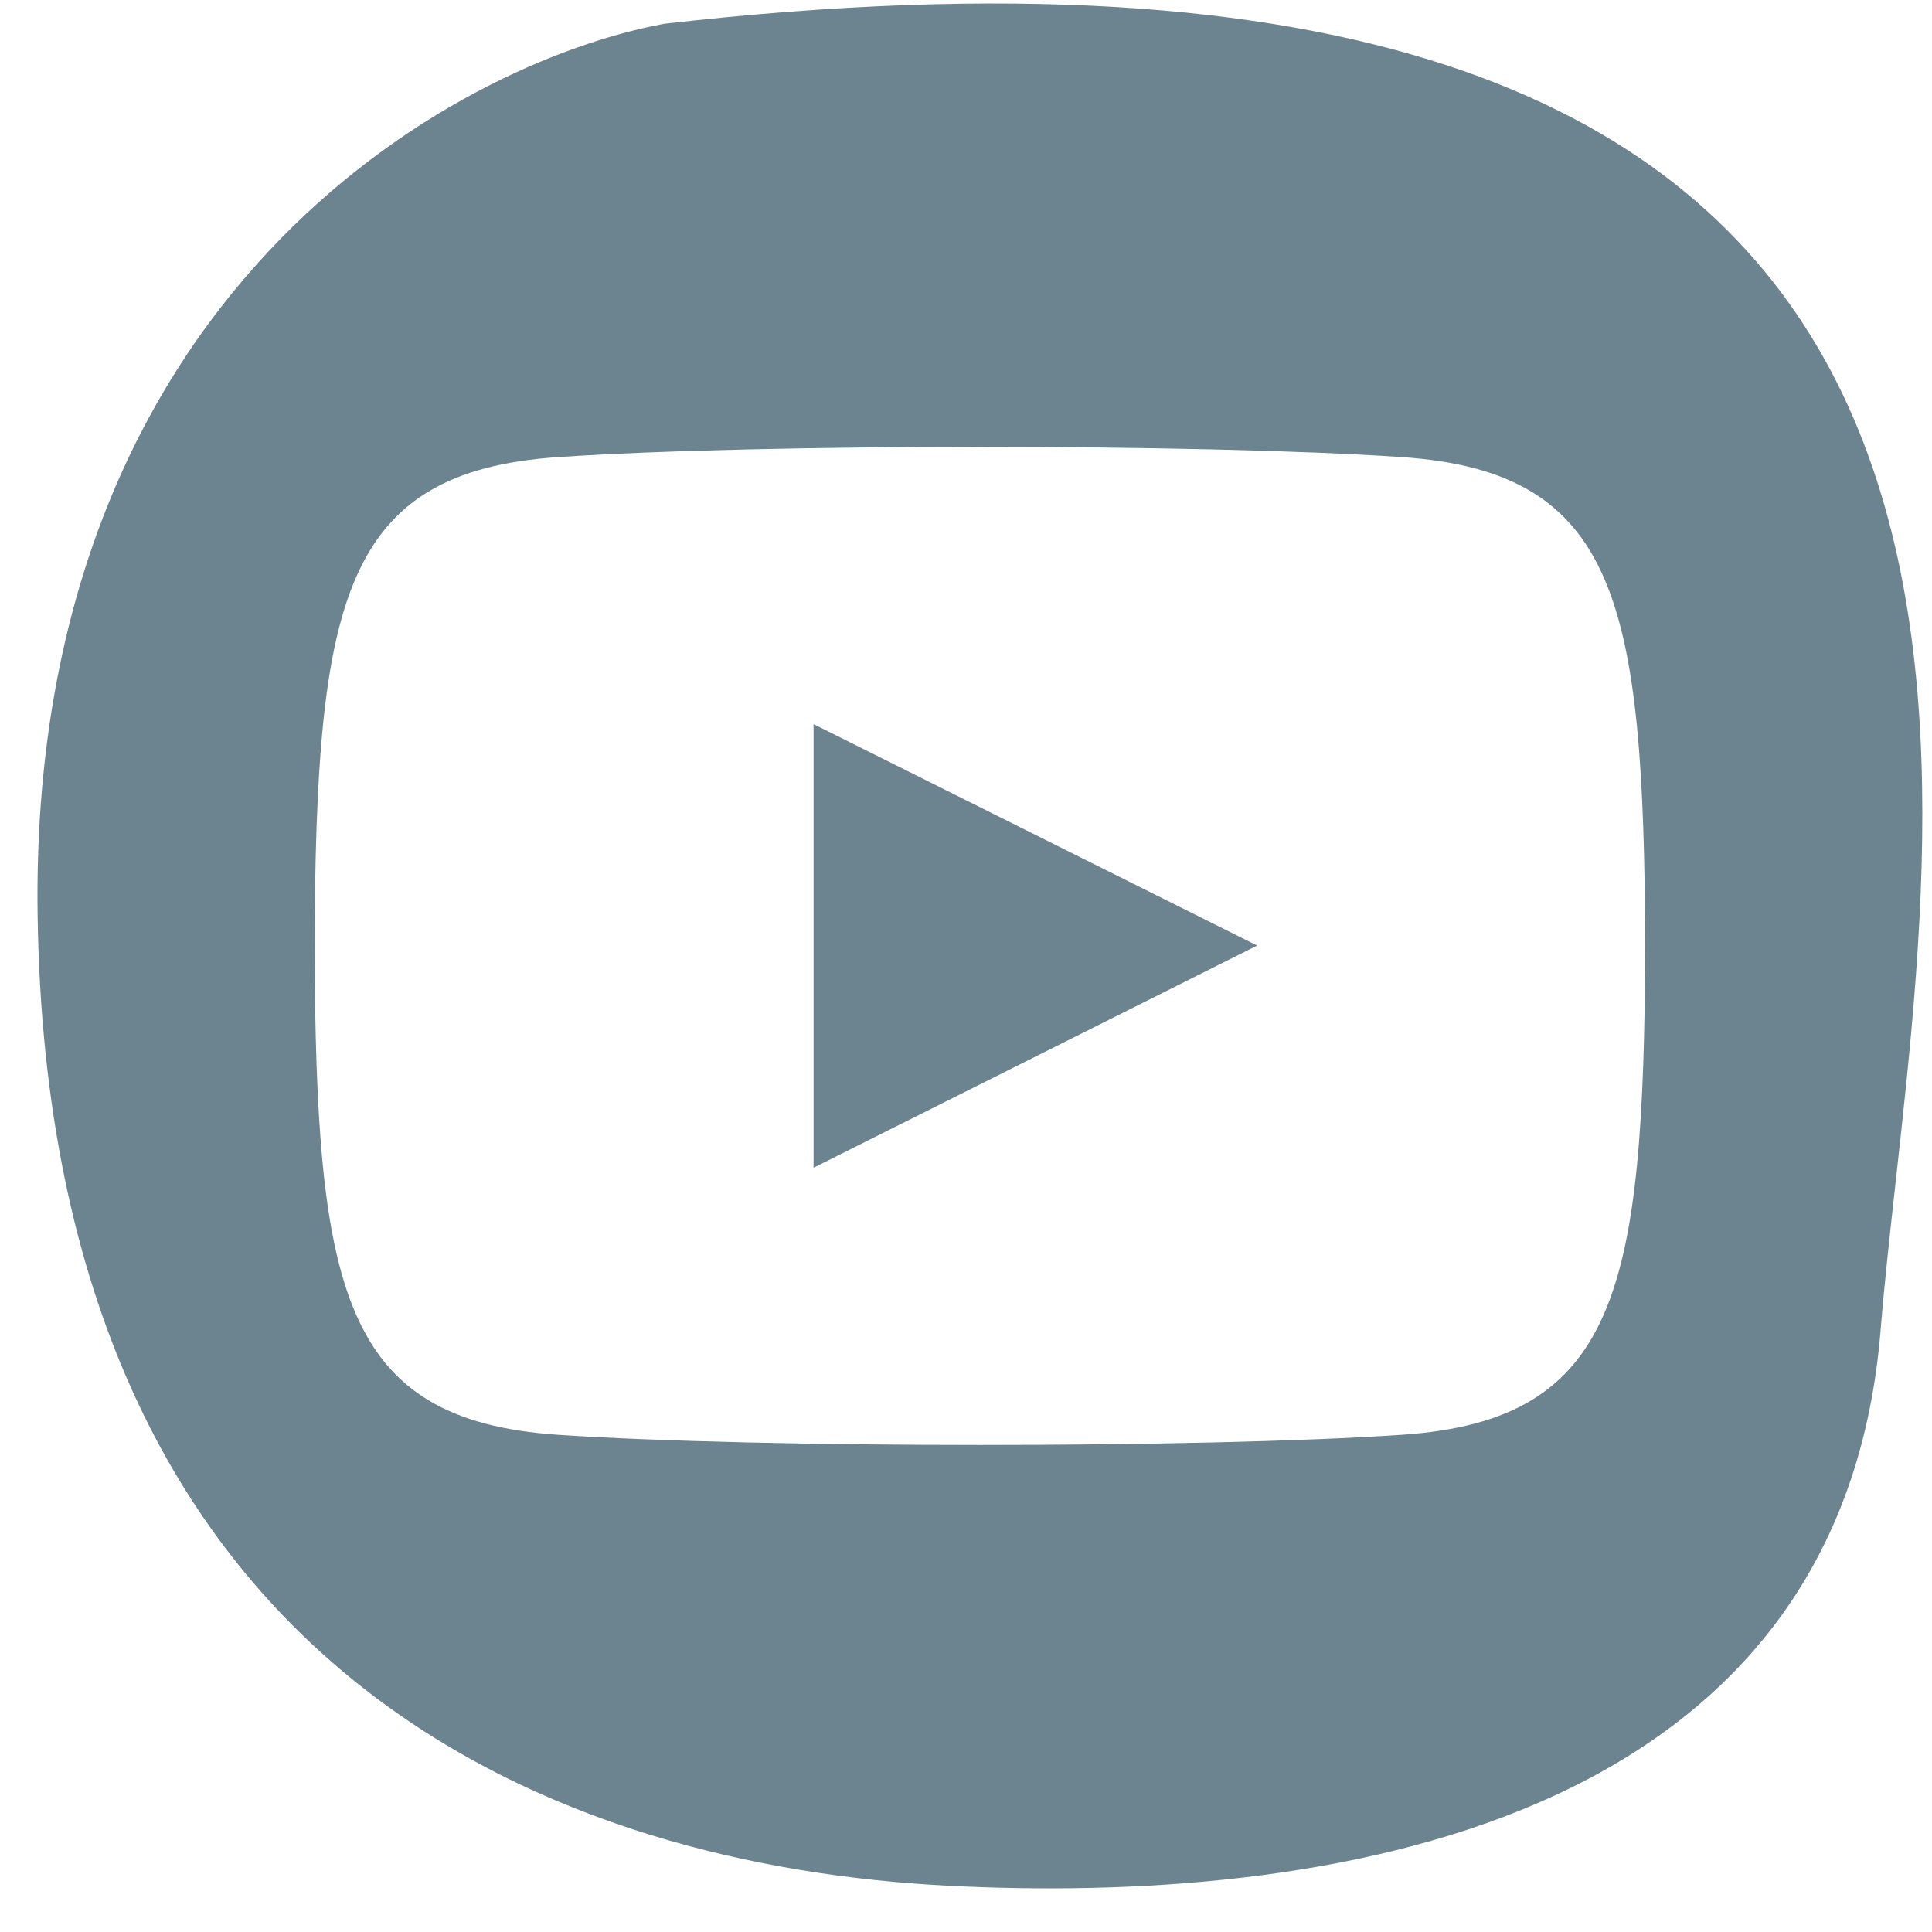
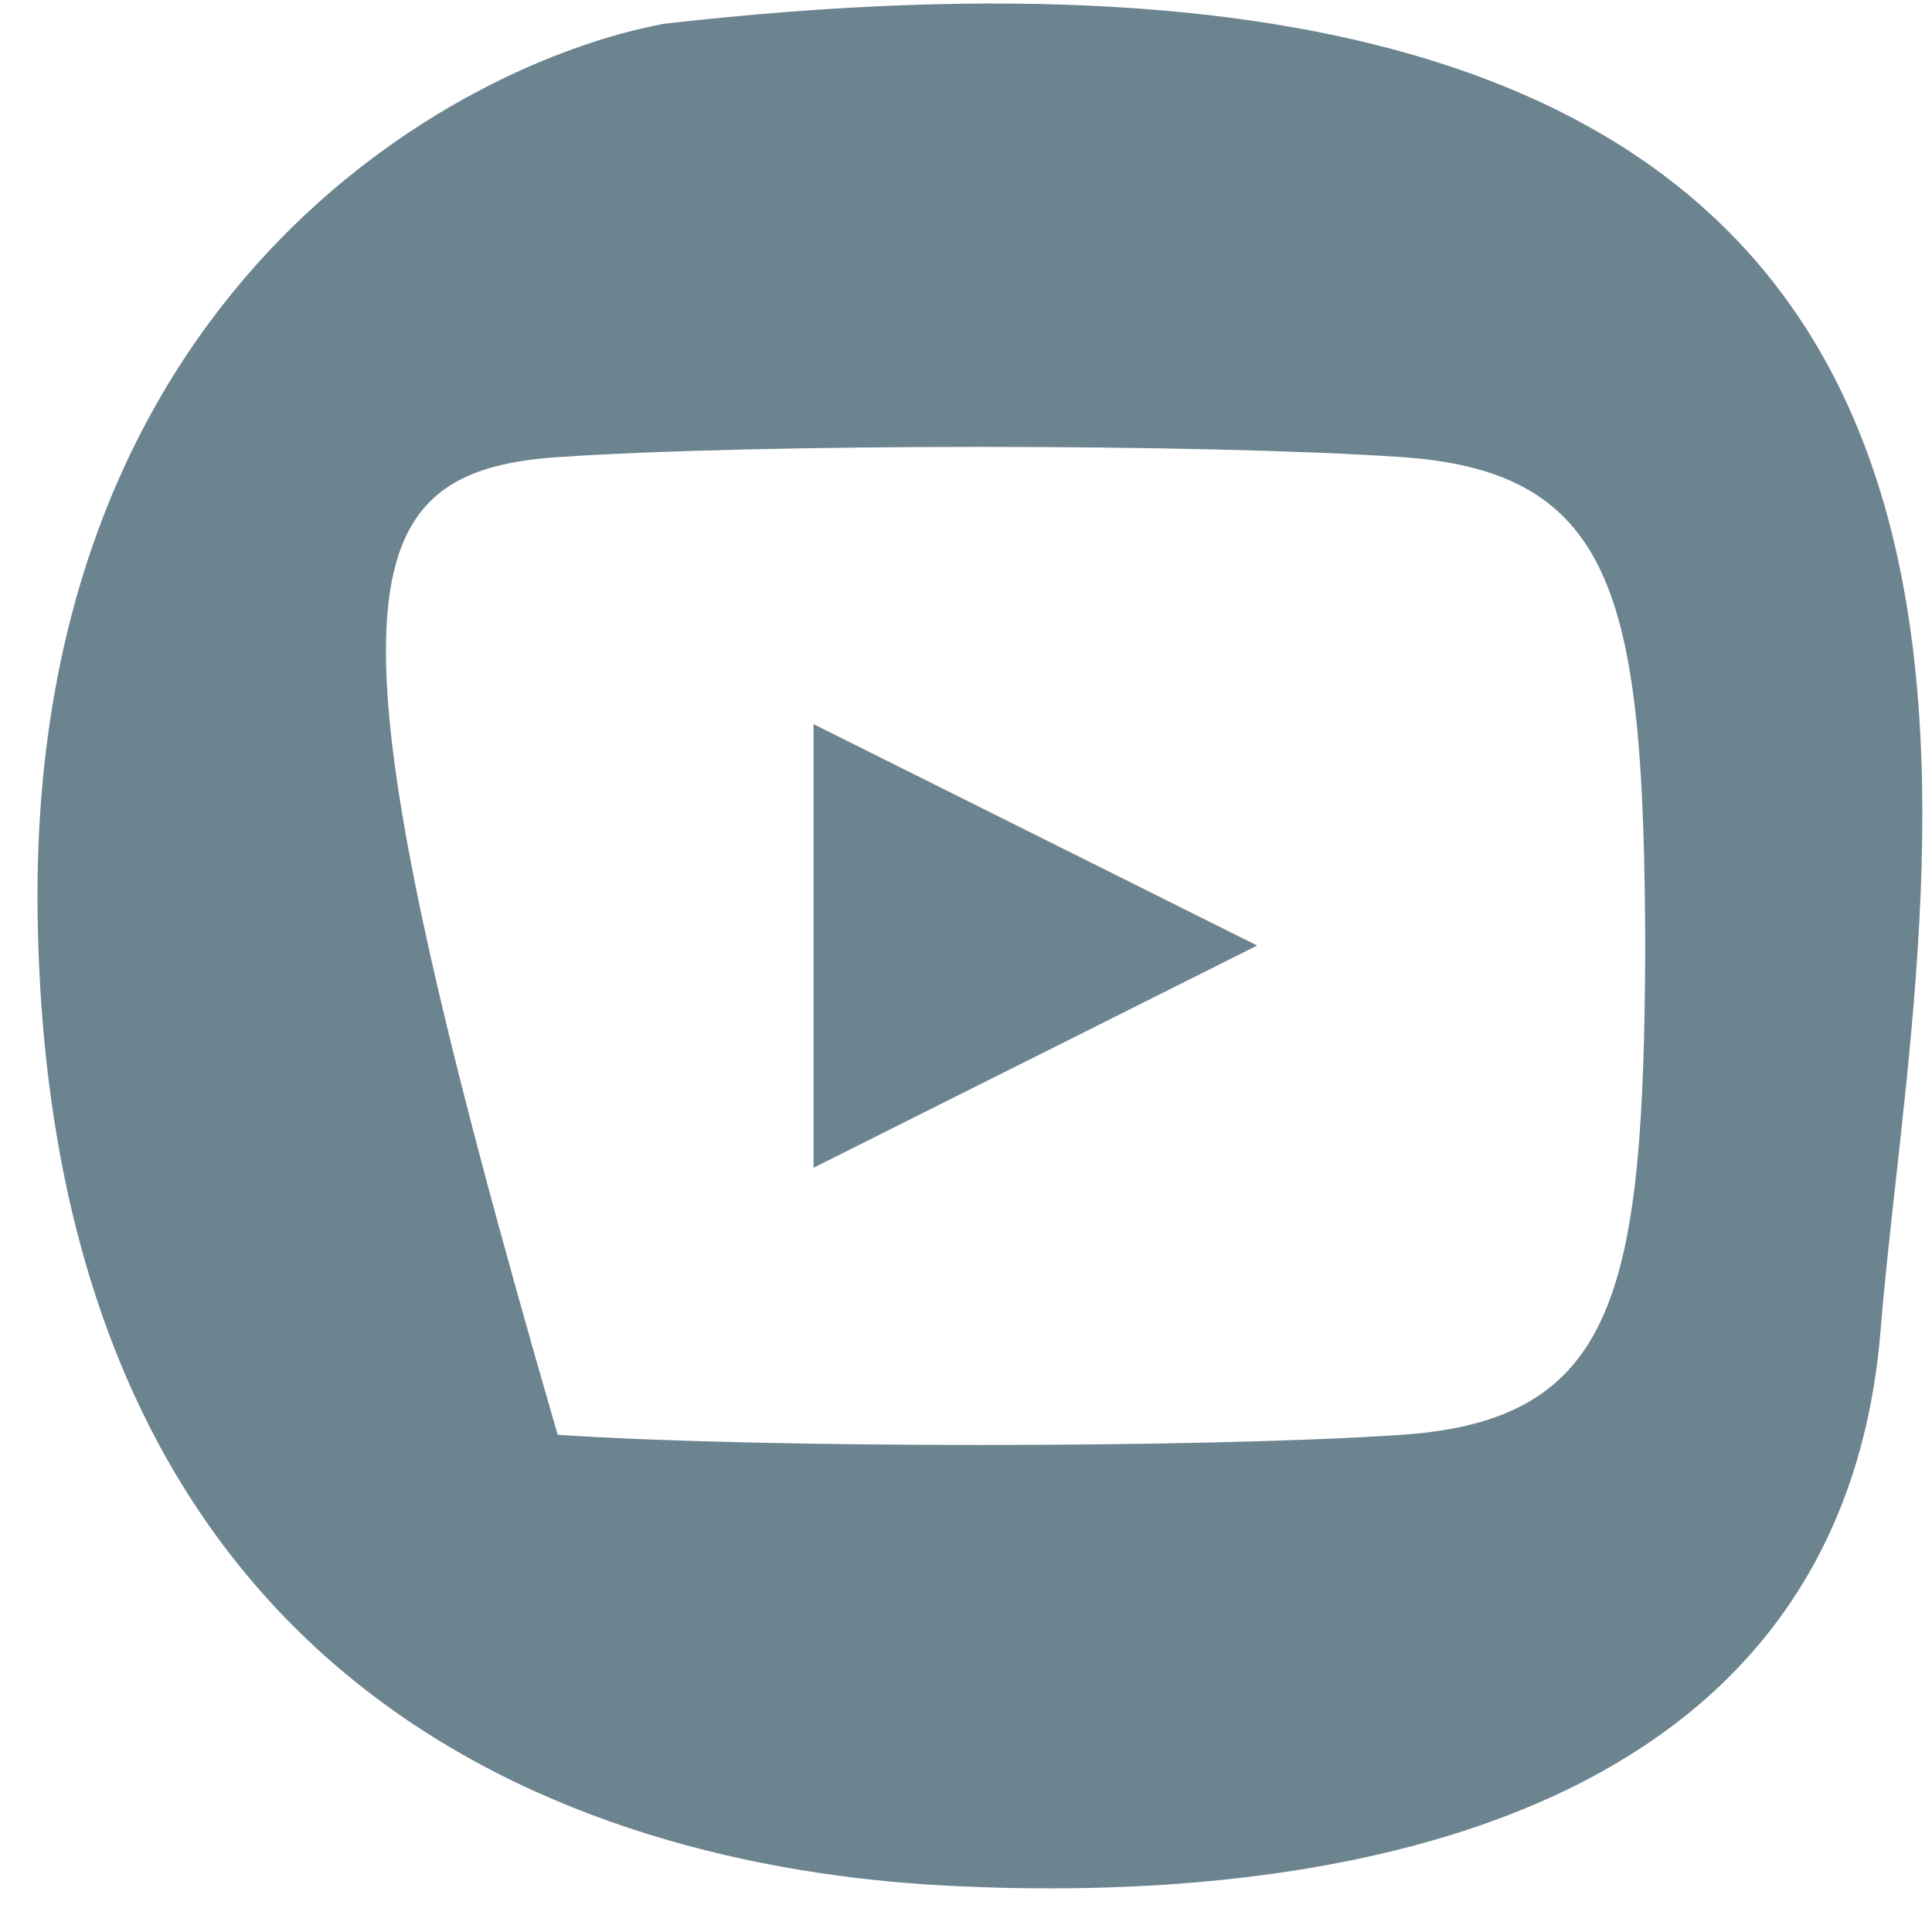
<svg xmlns="http://www.w3.org/2000/svg" width="41" height="41" viewBox="0 0 41 41" fill="none">
-   <path fill-rule="evenodd" clip-rule="evenodd" d="M14.098 0.504C9.587 1.337 0.612 6.286 0.798 19.41C1.029 35.815 12.191 39.605 20.079 40.016C27.968 40.428 39.047 38.868 39.91 28.222C39.988 27.252 40.105 26.2 40.228 25.089C41.459 14.002 43.326 -2.83 14.098 0.504ZM11.835 9.701C16.07 9.412 25.515 9.411 29.756 9.701C34.346 10.015 34.881 12.796 34.915 20.074C34.881 27.365 34.341 30.135 29.756 30.448C25.515 30.737 16.071 30.736 11.835 30.448C7.245 30.134 6.709 27.352 6.675 20.074C6.709 12.784 7.249 10.014 11.835 9.701ZM26.679 20.066L17.265 15.367V24.781L26.679 20.066Z" fill="#6C848F" />
+   <path fill-rule="evenodd" clip-rule="evenodd" d="M14.098 0.504C9.587 1.337 0.612 6.286 0.798 19.41C1.029 35.815 12.191 39.605 20.079 40.016C27.968 40.428 39.047 38.868 39.91 28.222C39.988 27.252 40.105 26.2 40.228 25.089C41.459 14.002 43.326 -2.83 14.098 0.504ZM11.835 9.701C16.07 9.412 25.515 9.411 29.756 9.701C34.346 10.015 34.881 12.796 34.915 20.074C34.881 27.365 34.341 30.135 29.756 30.448C25.515 30.737 16.071 30.736 11.835 30.448C6.709 12.784 7.249 10.014 11.835 9.701ZM26.679 20.066L17.265 15.367V24.781L26.679 20.066Z" fill="#6C848F" />
</svg>